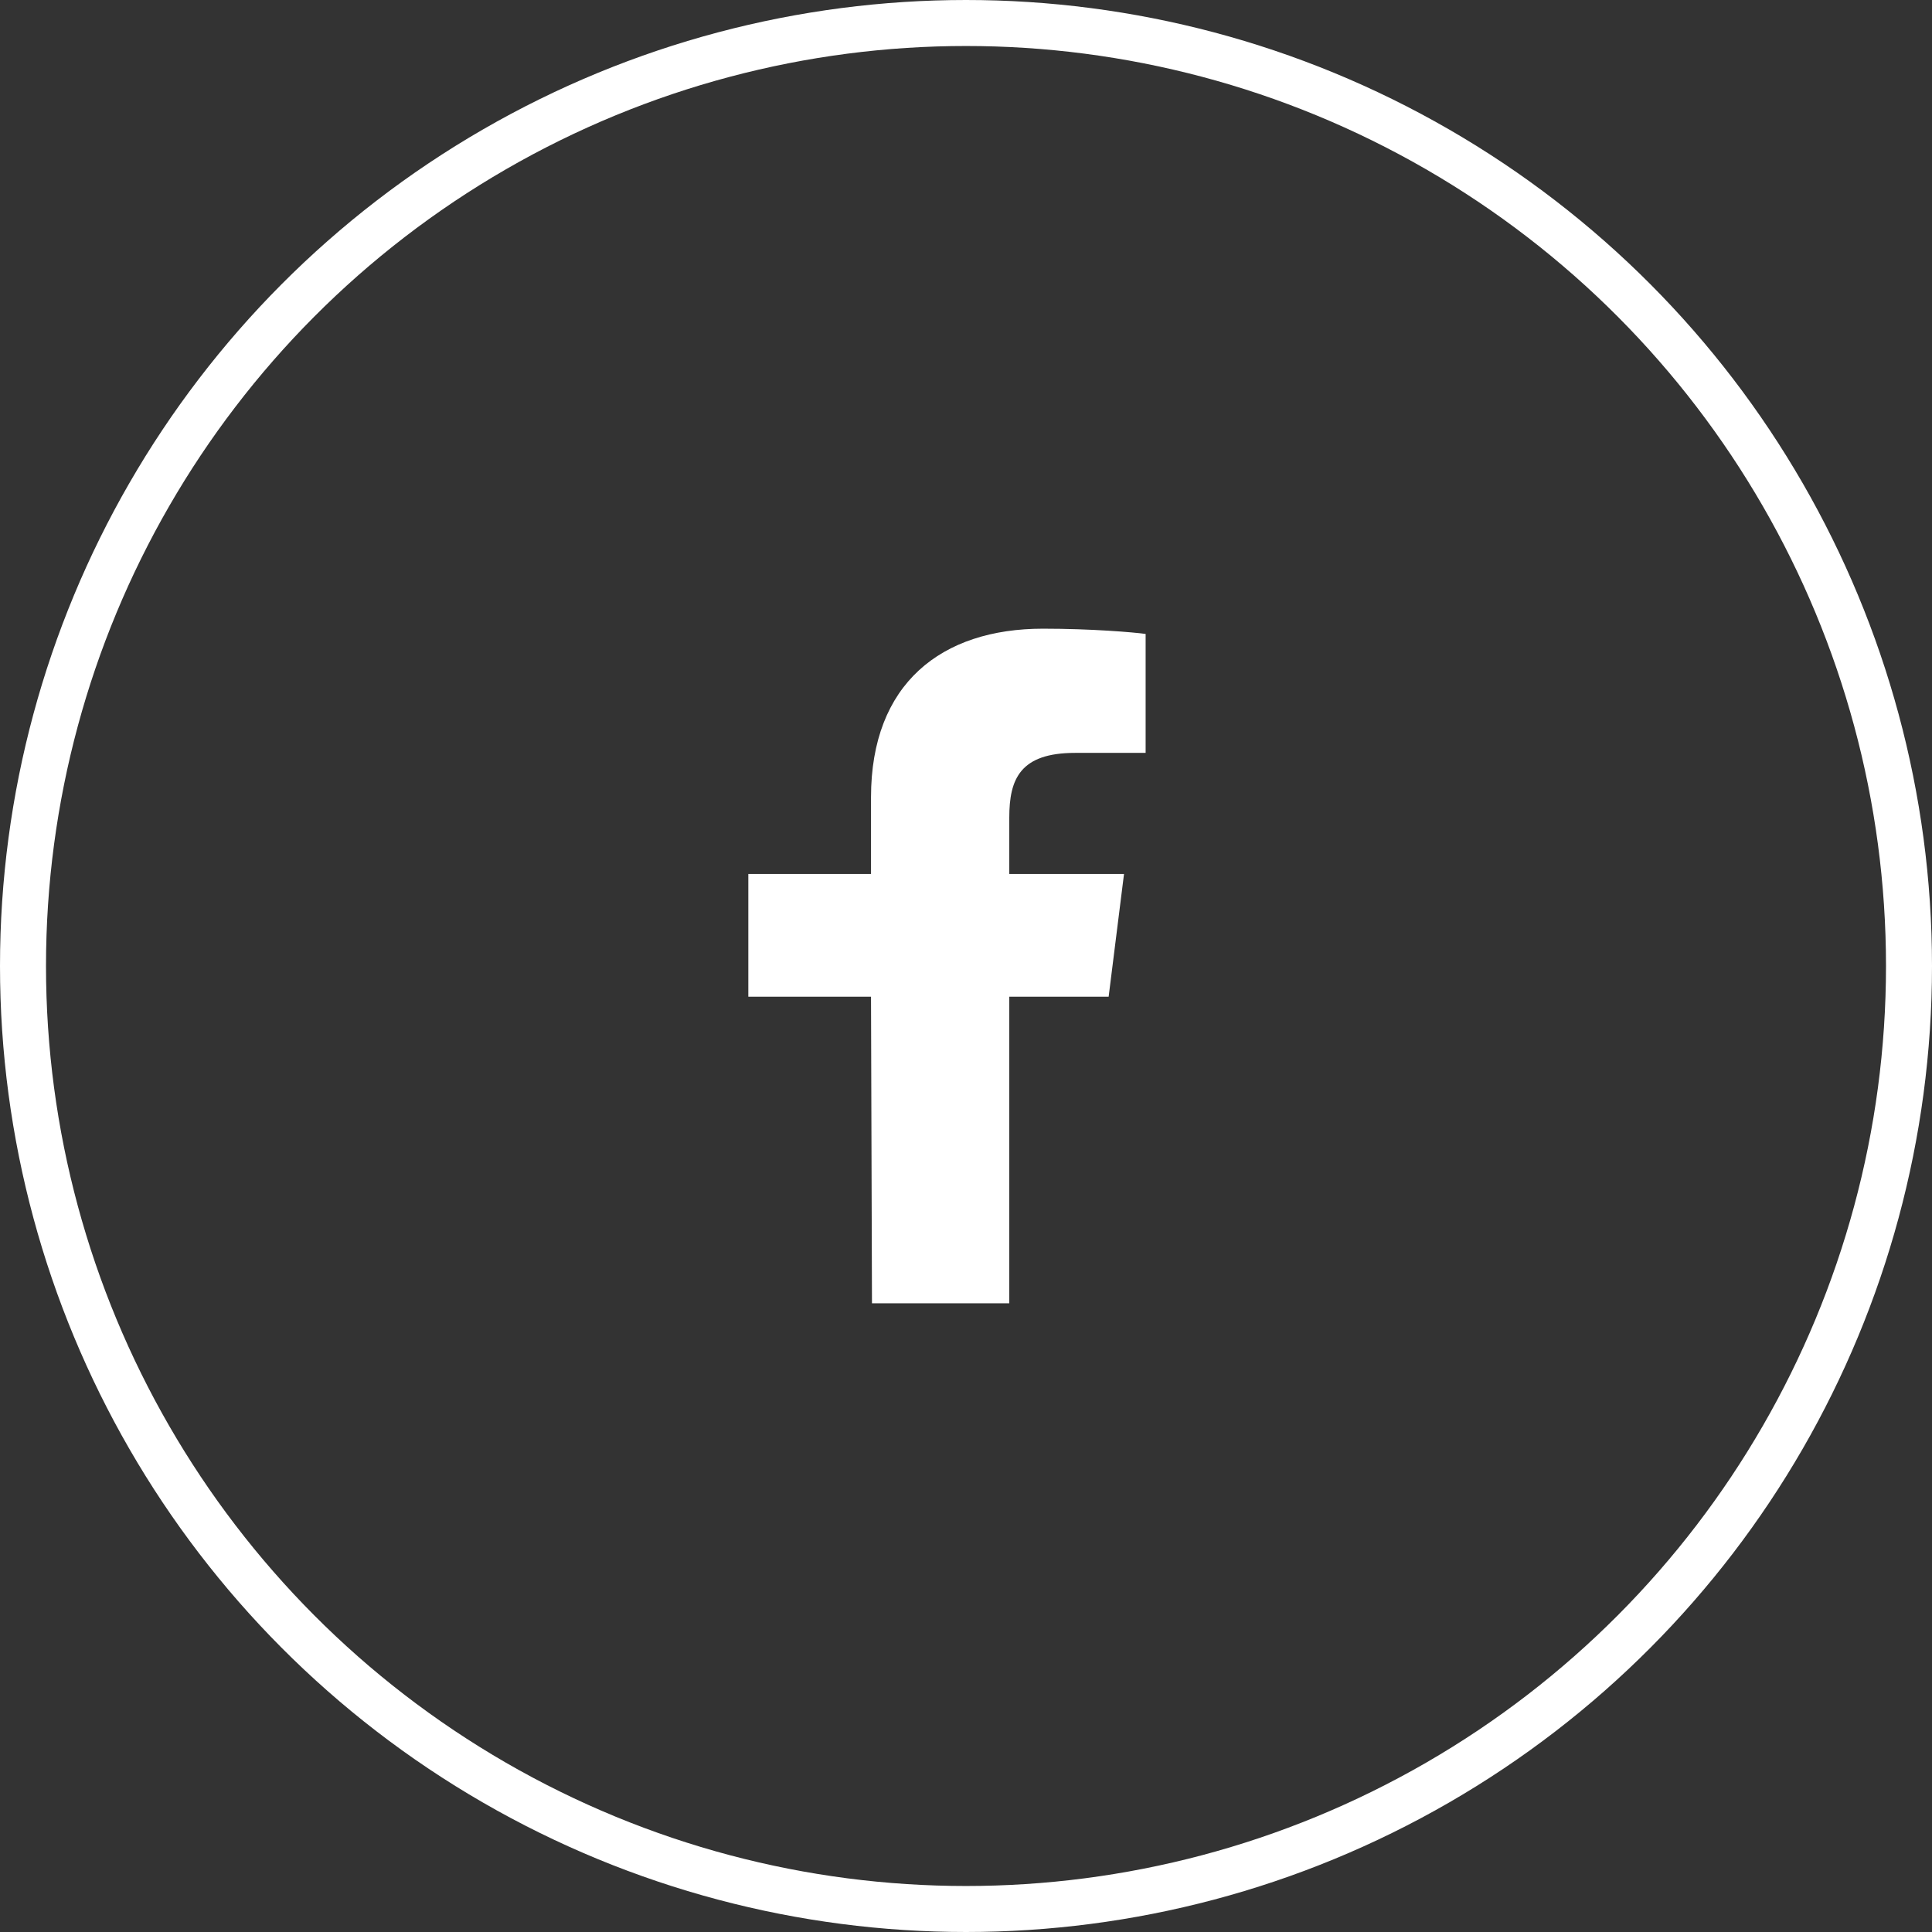
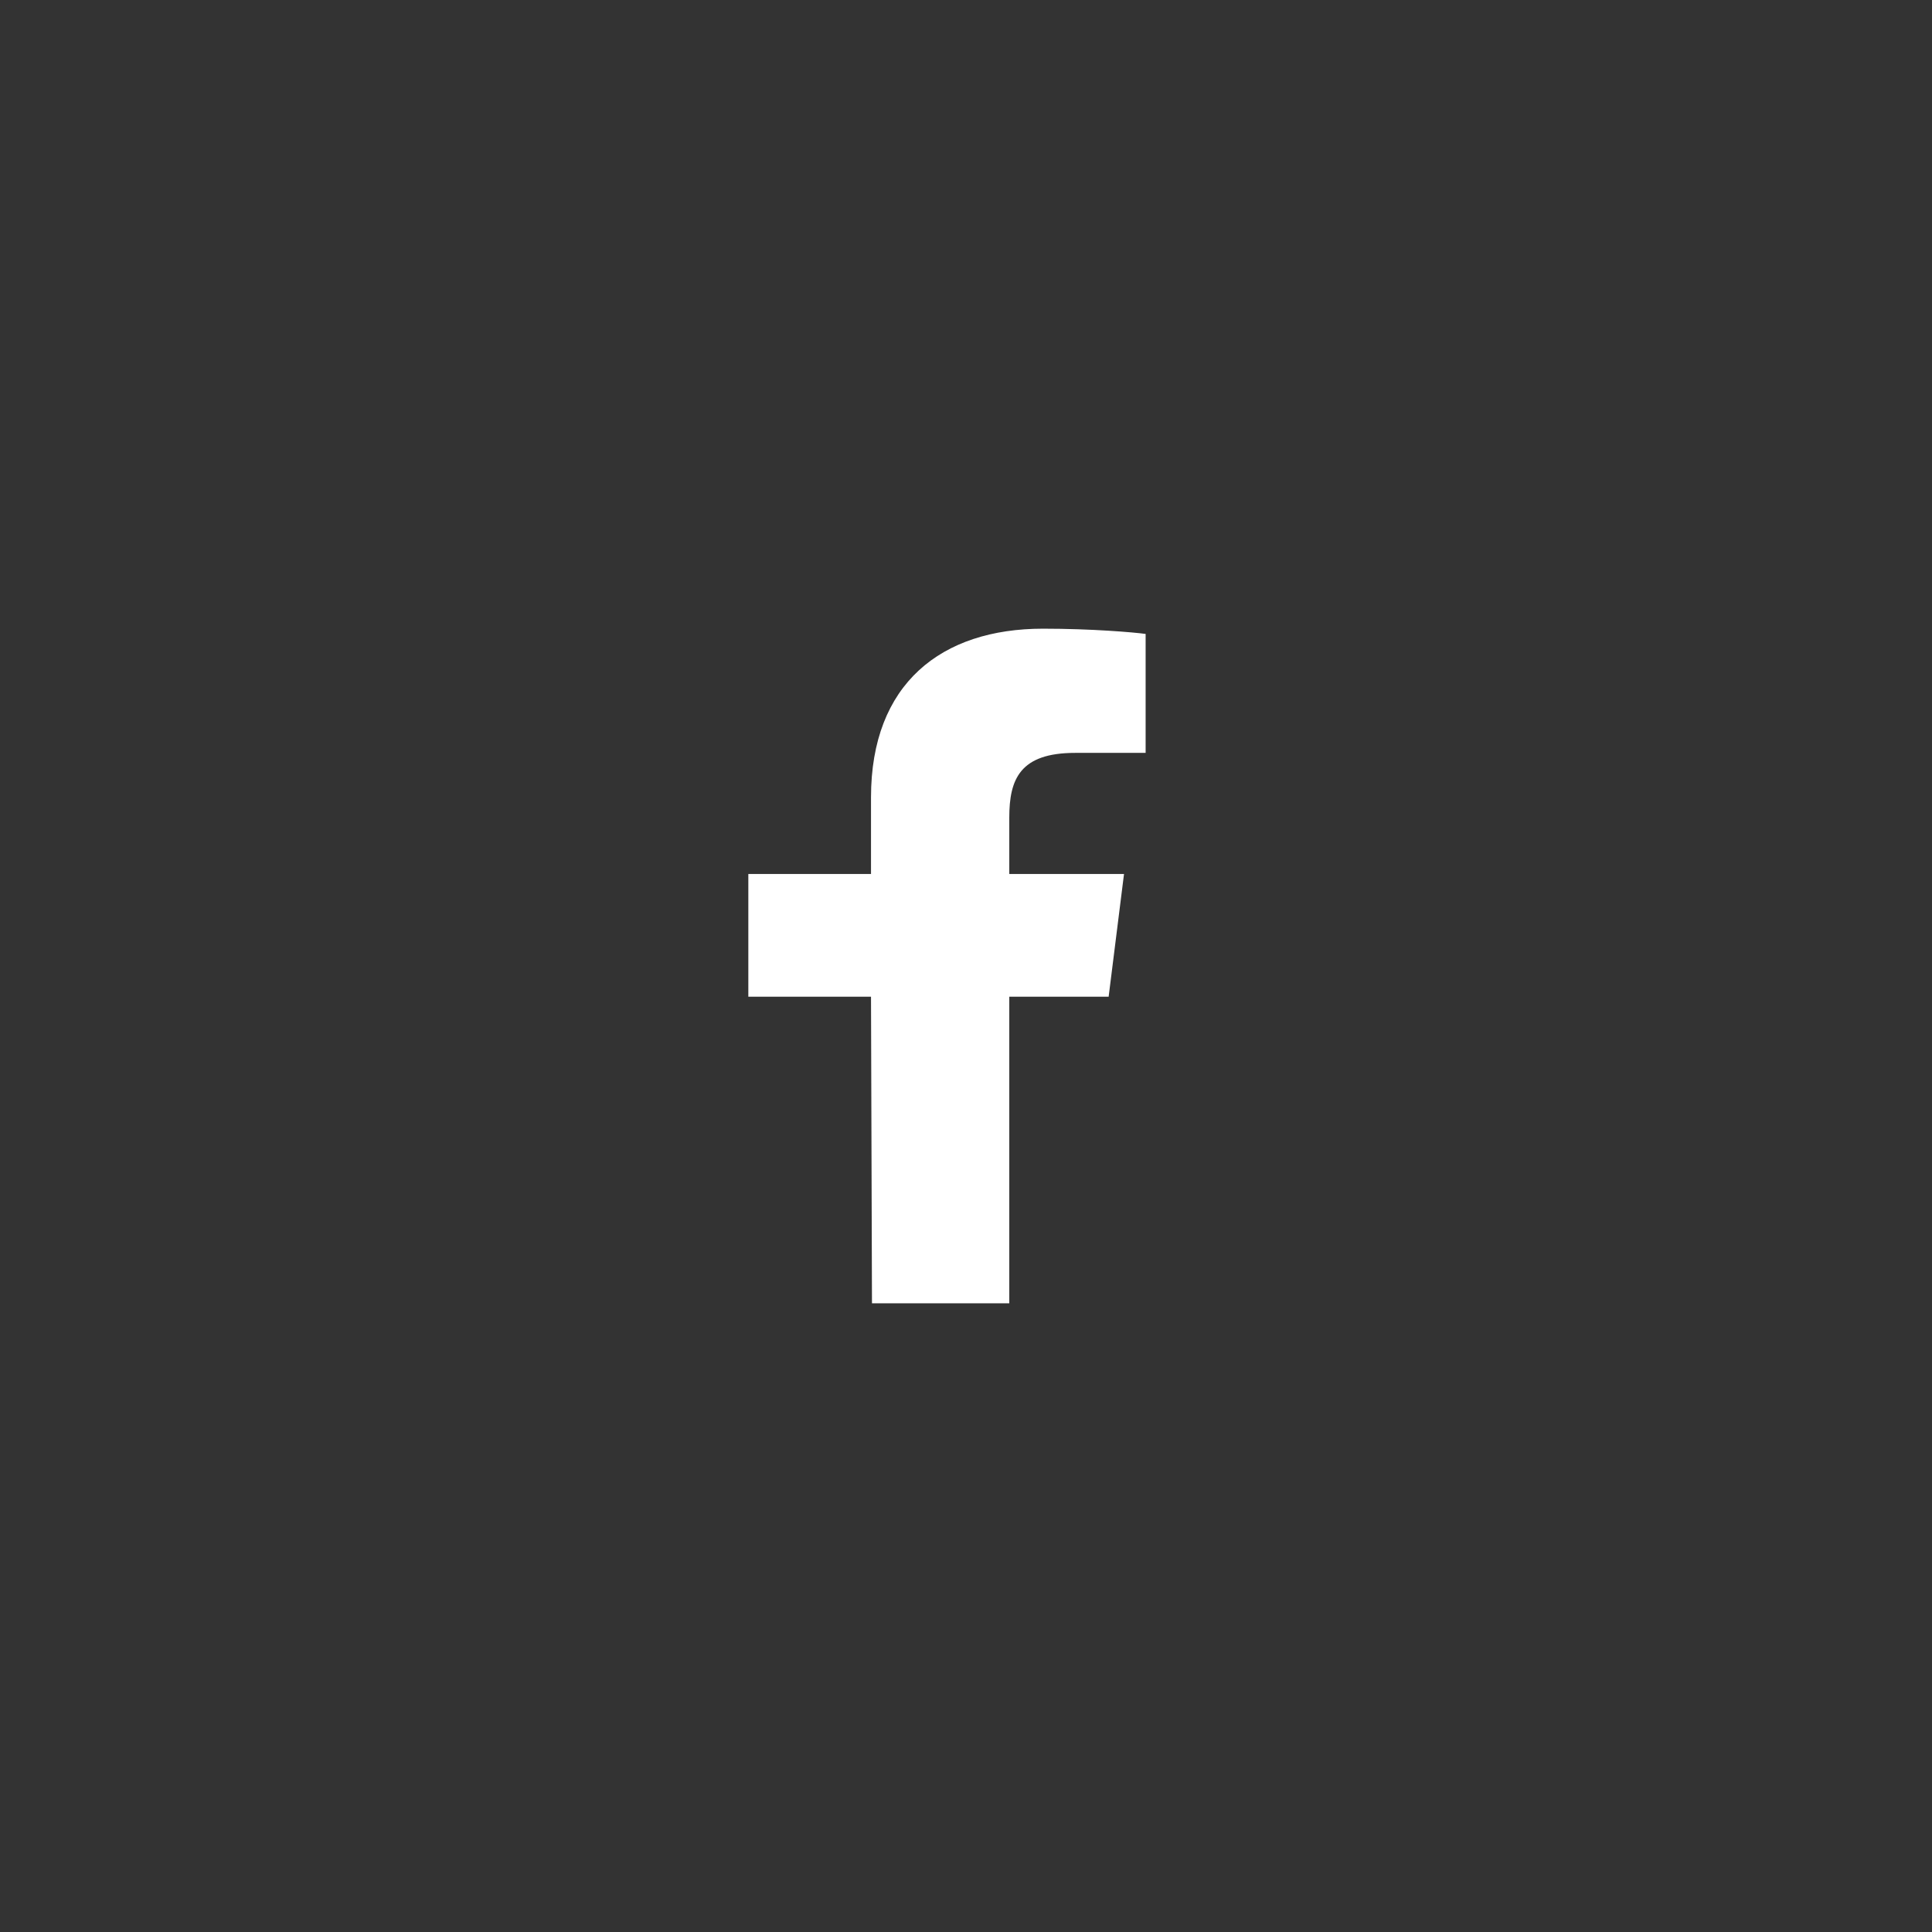
<svg xmlns="http://www.w3.org/2000/svg" width="42px" height="42px" viewBox="0 0 42 42" version="1.1">
  <rect x="0" y="0" width="42" height="42" fill="#333333" stroke="none" />
  <title>Group 11</title>
  <g id="Symbols" stroke="none" stroke-width="1" fill="none" fill-rule="evenodd">
    <g id="Footer" transform="translate(-631, -371)">
      <g id="Group-11" transform="translate(631, 371)">
-         <circle id="Oval" stroke="#FFFFFF" cx="21" cy="21" r="20.5" />
        <path d="M18.956,28.333 L18.935,21.667 L16.268,21.667 L16.268,19 L18.935,19 L18.935,17.333 C18.935,14.859 20.467,13.667 22.674,13.667 C23.731,13.667 24.64,13.745 24.905,13.781 L24.905,16.366 L23.374,16.367 C22.174,16.367 21.941,16.937 21.941,17.774 L21.941,19 L24.435,19 L24.101,21.667 L21.941,21.667 L21.941,28.333 L18.956,28.333 Z" id="Vector" fill="#FFFFFF" fill-rule="nonzero" />
      </g>
    </g>
  </g>
</svg>